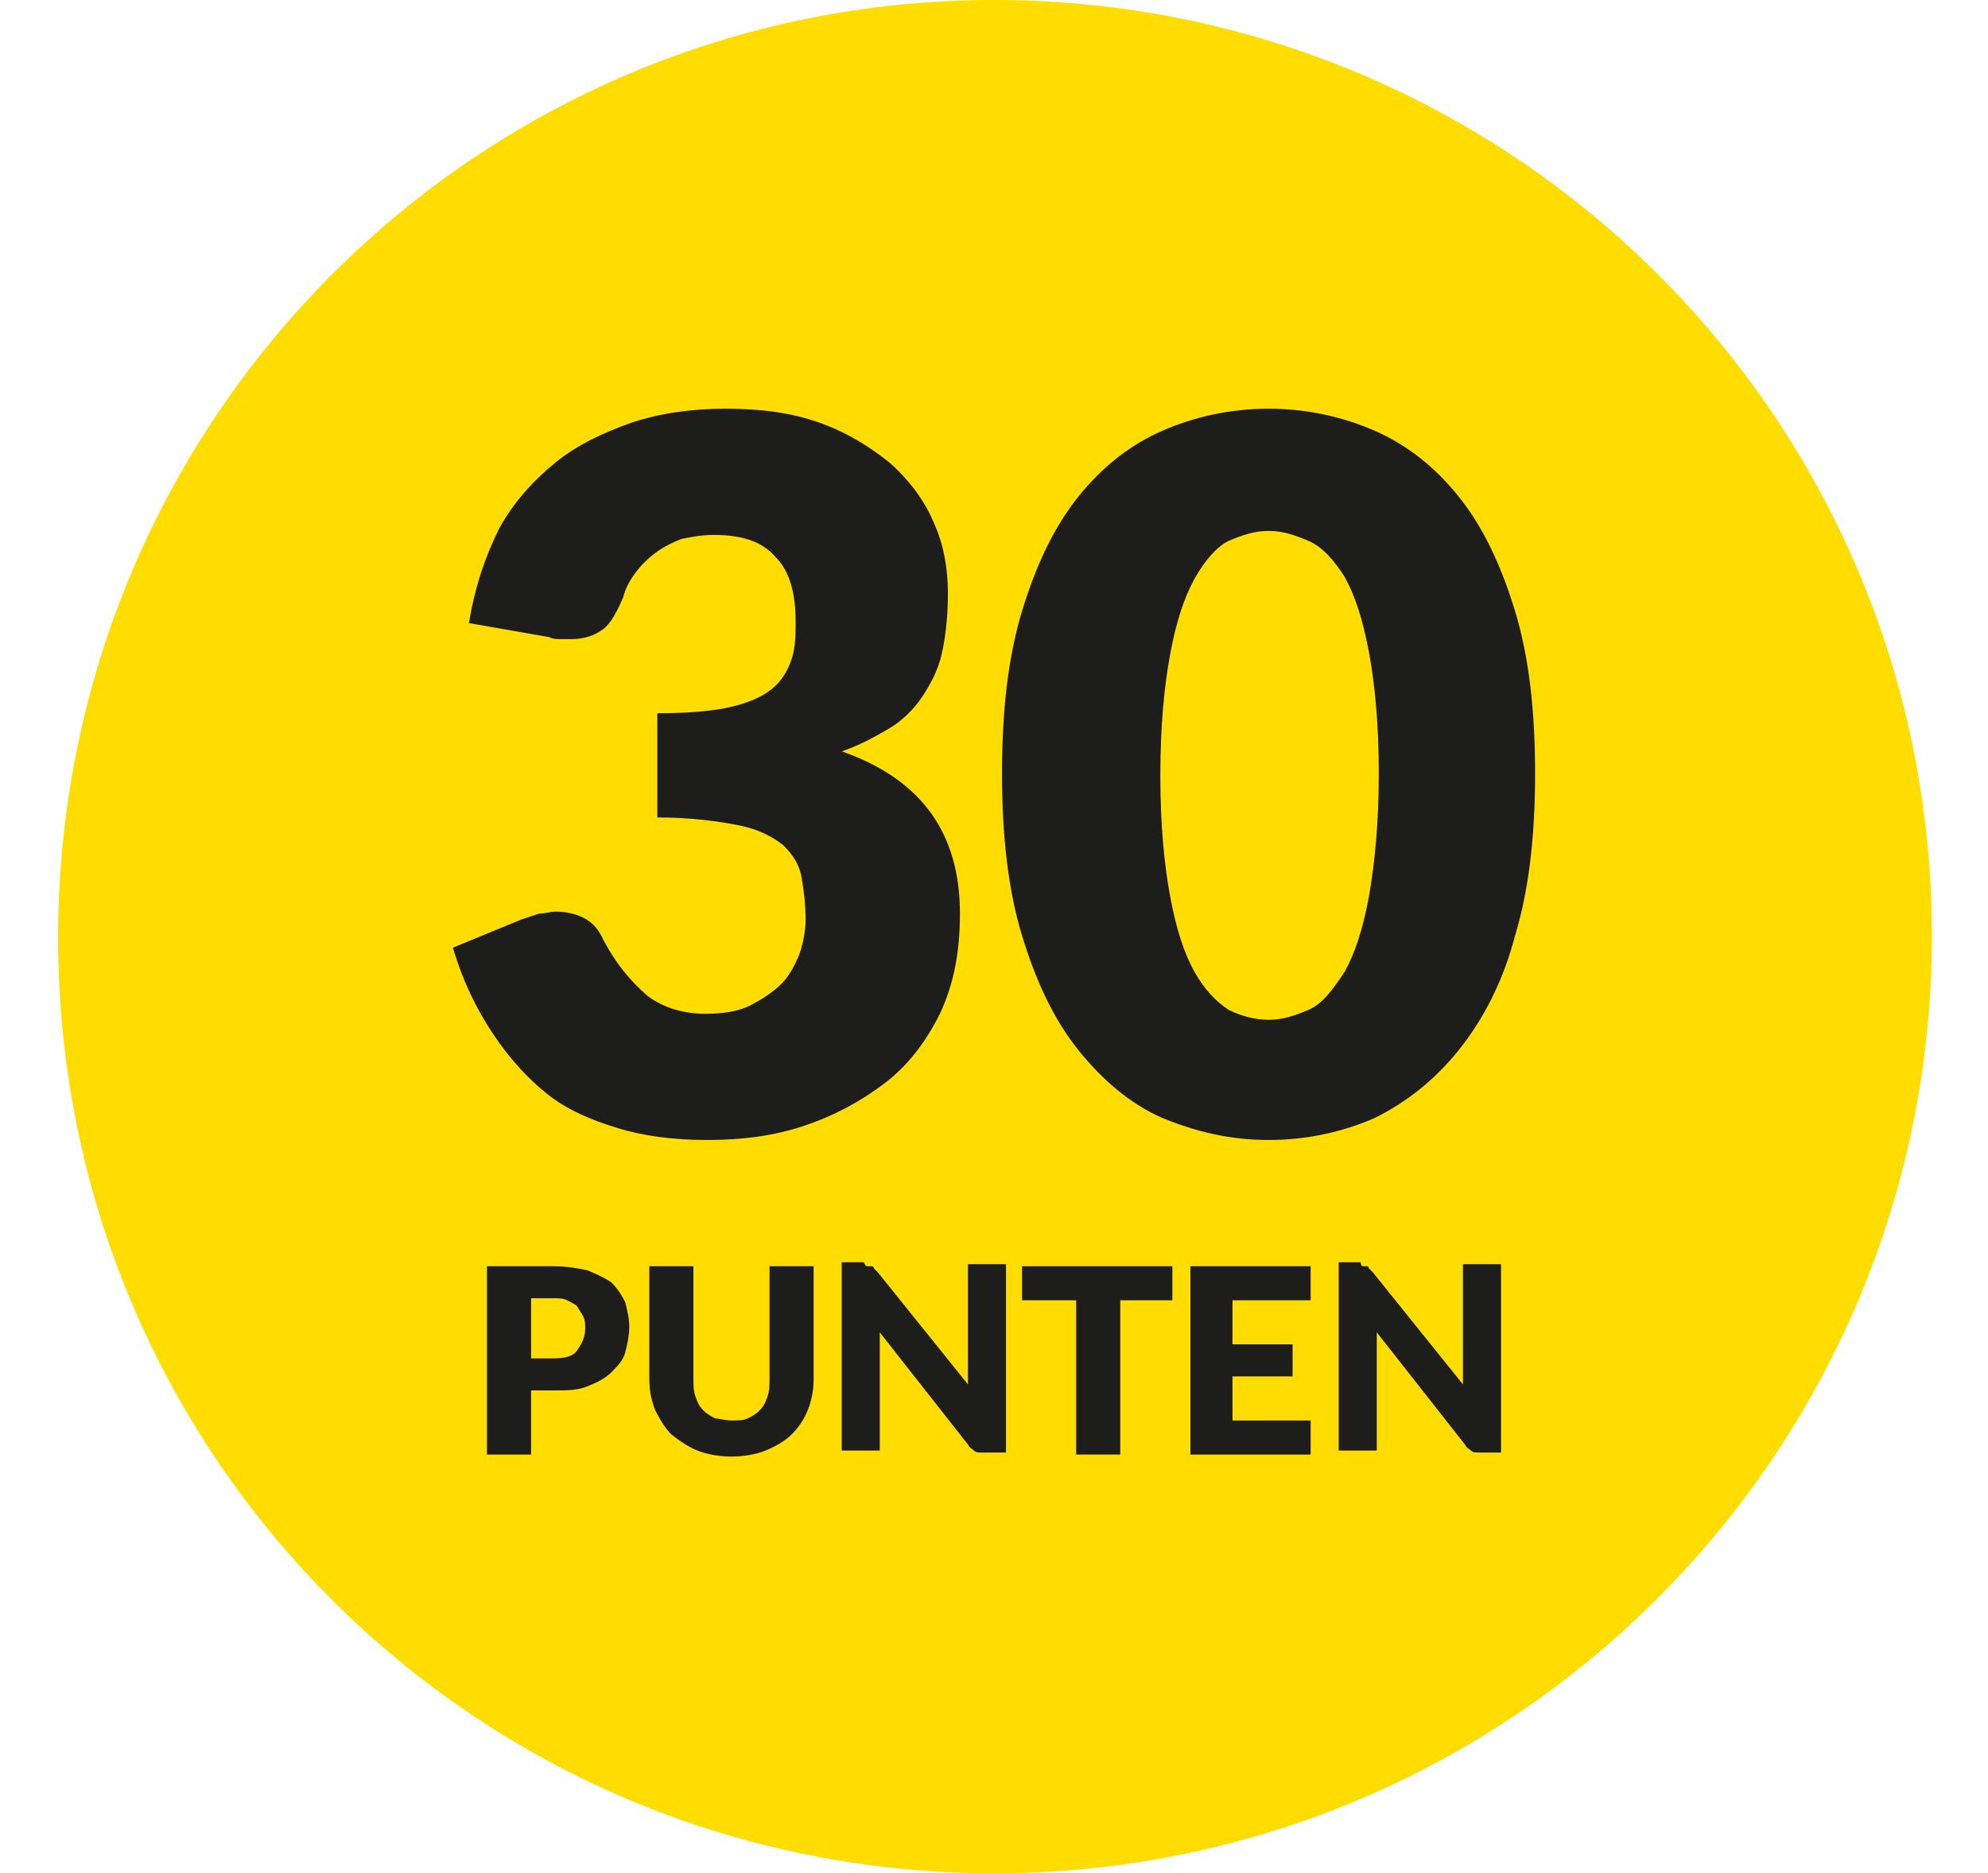
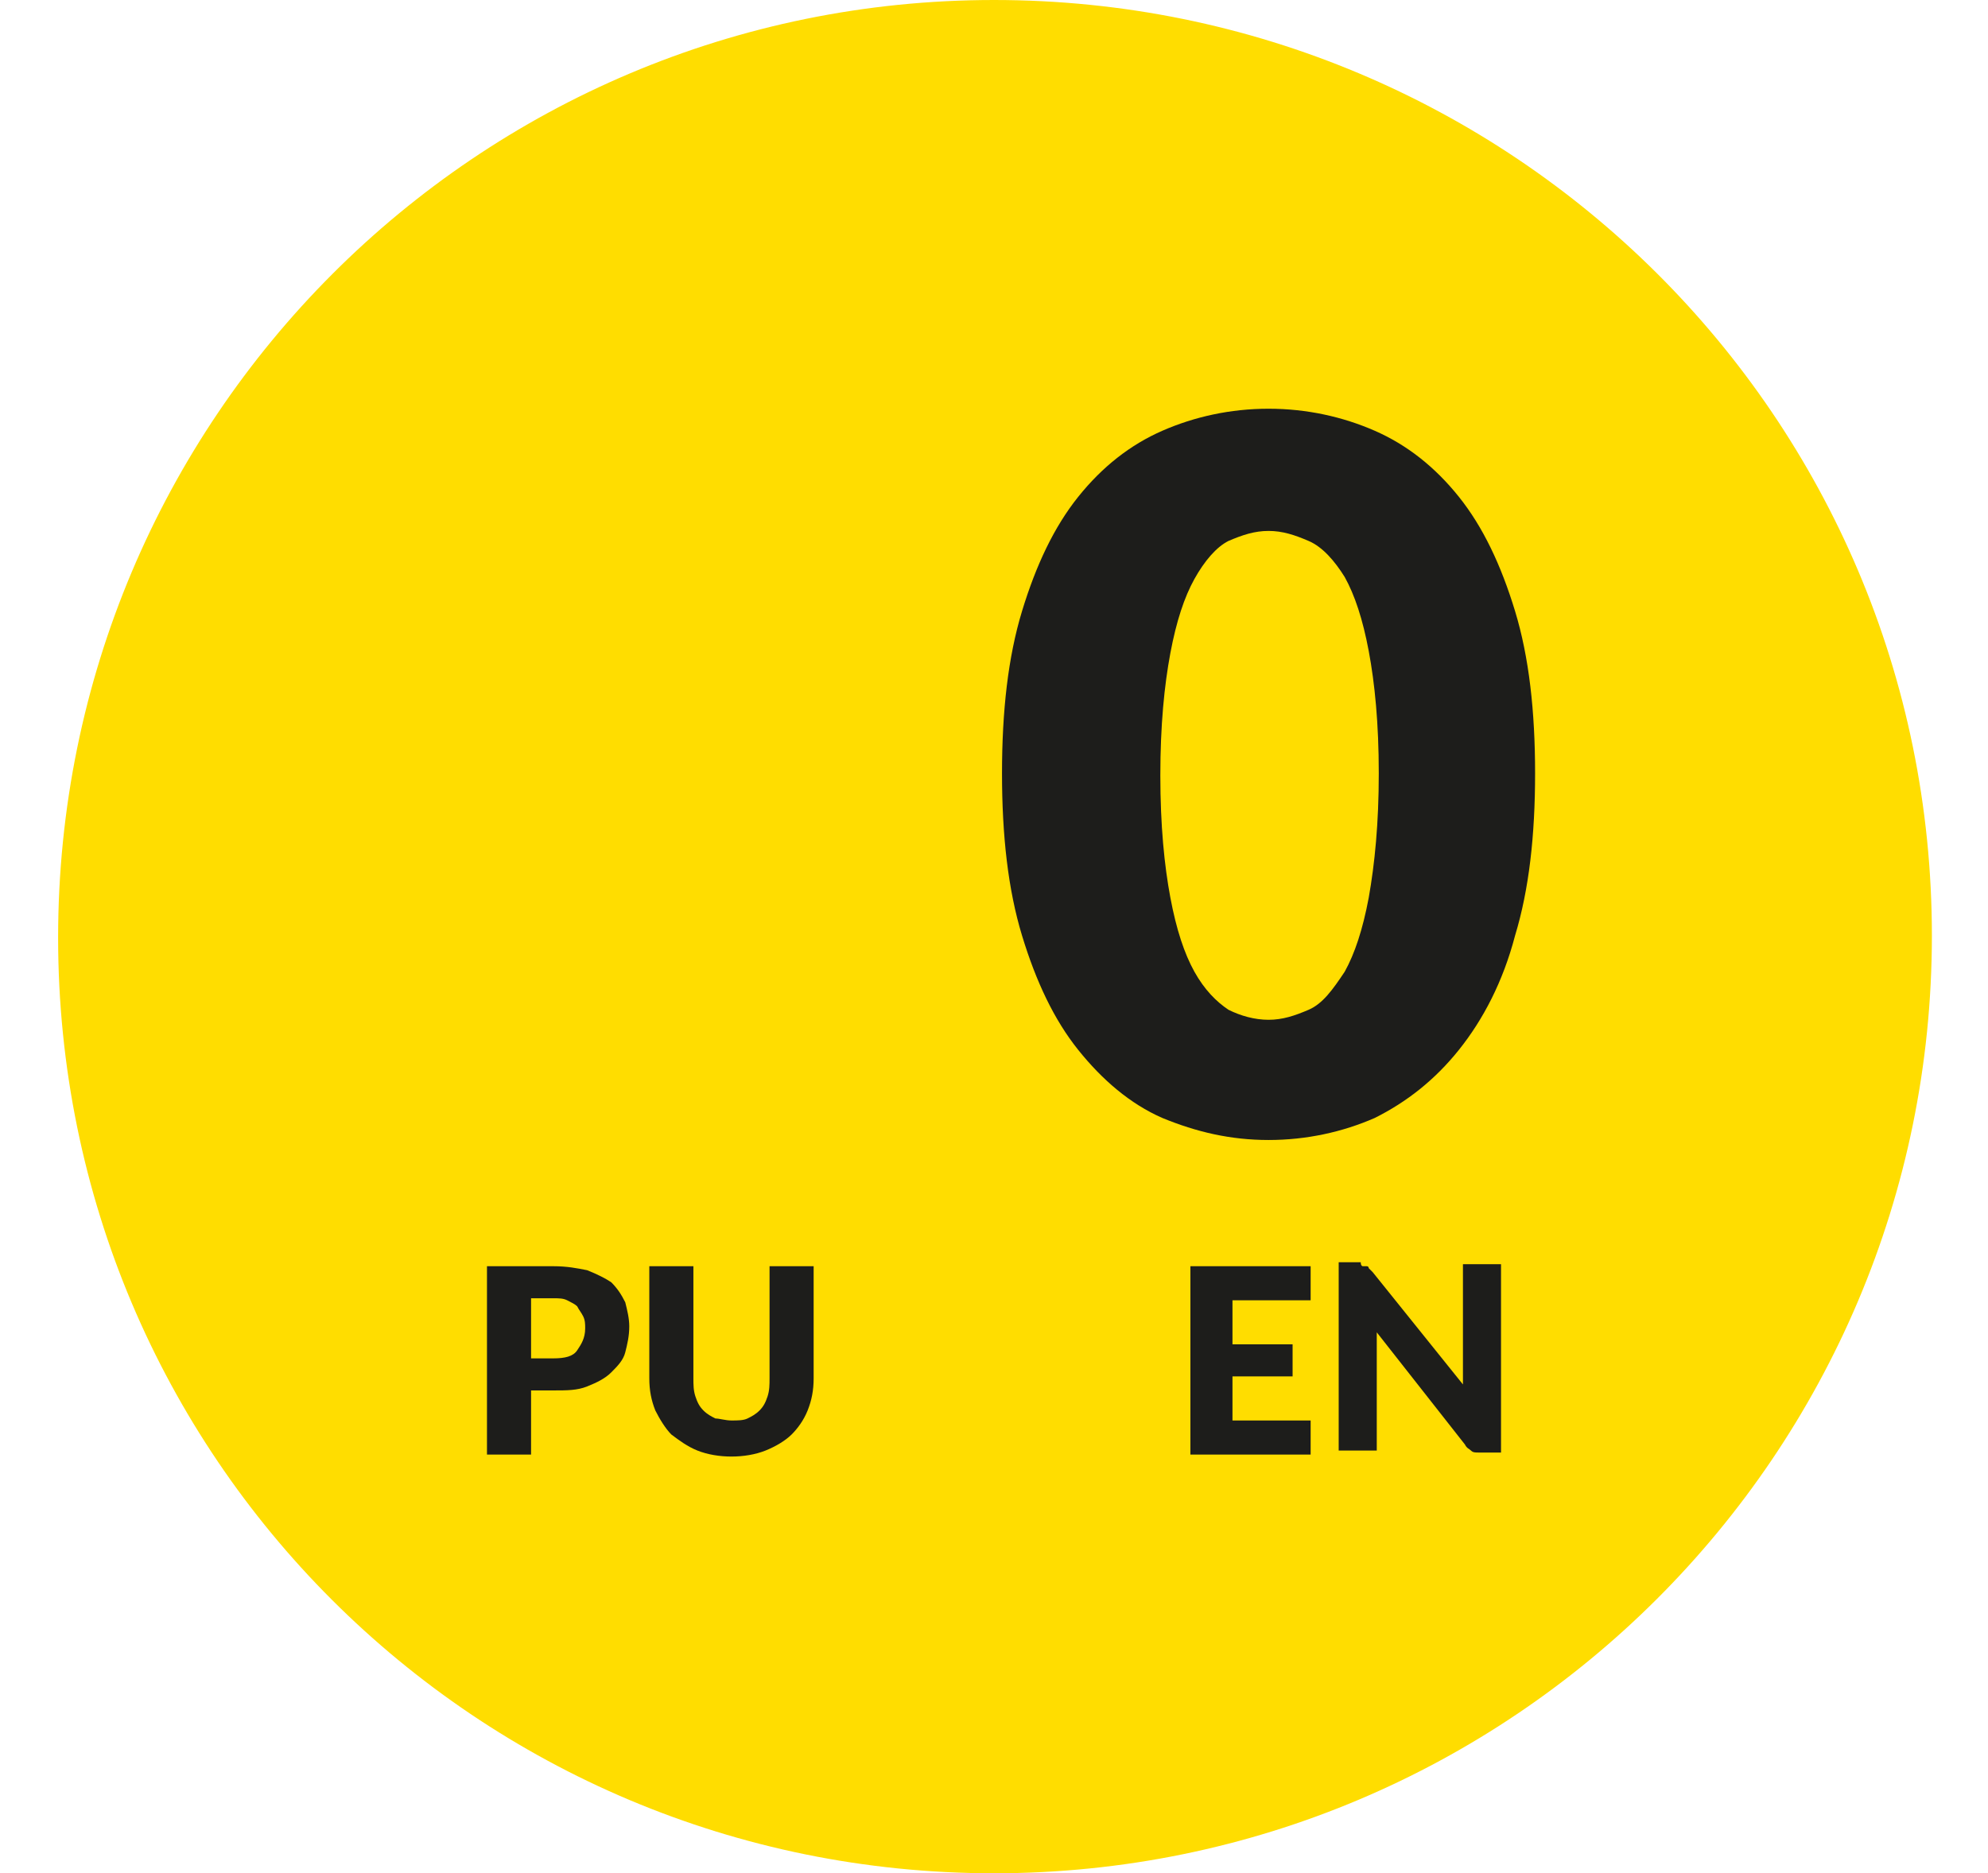
<svg xmlns="http://www.w3.org/2000/svg" version="1.1" id="Layer_1" x="0px" y="0px" viewBox="0 0 99.2 93.5" style="enable-background:new 0 0 99.2 93.5;" xml:space="preserve">
  <style type="text/css">
	.st0{fill:#FFDD00;}
	.st1{fill:#1D1D1B;}
</style>
  <g>
    <path class="st0" d="M49.6,93.5c25.8,0,46.8-20.9,46.8-46.8S75.4,0,49.6,0S2.9,20.9,2.9,46.8S23.8,93.5,49.6,93.5" />
  </g>
  <g>
    <path class="st1" d="M26.5,69.5v3.1h-2.2v-9.4h3.3c0.7,0,1.2,0.1,1.7,0.2c0.5,0.2,0.9,0.4,1.2,0.6c0.3,0.3,0.5,0.6,0.7,1   c0.1,0.4,0.2,0.8,0.2,1.2c0,0.5-0.1,0.9-0.2,1.3s-0.4,0.7-0.7,1s-0.7,0.5-1.2,0.7s-1,0.2-1.7,0.2h-1.1V69.5z M26.5,67.8h1.1   c0.6,0,1-0.1,1.2-0.4s0.4-0.6,0.4-1.1c0-0.2,0-0.4-0.1-0.6s-0.2-0.3-0.3-0.5c-0.1-0.1-0.3-0.2-0.5-0.3s-0.4-0.1-0.7-0.1h-1.1V67.8z   " />
    <path class="st1" d="M36.5,70.9c0.3,0,0.6,0,0.8-0.1c0.2-0.1,0.4-0.2,0.6-0.4c0.2-0.2,0.3-0.4,0.4-0.7c0.1-0.3,0.1-0.6,0.1-0.9   v-5.6h2.2v5.6c0,0.6-0.1,1.1-0.3,1.6c-0.2,0.5-0.5,0.9-0.8,1.2c-0.3,0.3-0.8,0.6-1.3,0.8c-0.5,0.2-1.1,0.3-1.7,0.3   c-0.6,0-1.2-0.1-1.7-0.3s-0.9-0.5-1.3-0.8c-0.3-0.3-0.6-0.8-0.8-1.2c-0.2-0.5-0.3-1-0.3-1.6v-5.6h2.2v5.6c0,0.3,0,0.6,0.1,0.9   s0.2,0.5,0.4,0.7c0.2,0.2,0.4,0.3,0.6,0.4C35.9,70.8,36.2,70.9,36.5,70.9z" />
-     <path class="st1" d="M43.3,63.2c0.1,0,0.1,0,0.2,0s0.1,0.1,0.1,0.1s0.1,0.1,0.2,0.2l4.5,5.6c0-0.2,0-0.4,0-0.5c0-0.2,0-0.3,0-0.5   v-5h1.9v9.4H49c-0.2,0-0.3,0-0.4-0.1c-0.1-0.1-0.2-0.1-0.3-0.3l-4.4-5.6c0,0.2,0,0.3,0,0.5s0,0.3,0,0.4v5H42V63h1.1   C43.2,63.2,43.2,63.2,43.3,63.2z" />
-     <path class="st1" d="M58.5,63.2v1.7h-2.6v7.7h-2.2v-7.7H51v-1.7H58.5z" />
    <path class="st1" d="M65.4,63.2v1.7h-3.9v2.2h3v1.6h-3v2.2h3.9v1.7h-6v-9.4L65.4,63.2L65.4,63.2z" />
    <path class="st1" d="M68,63.2c0.1,0,0.1,0,0.2,0s0.1,0.1,0.1,0.1s0.1,0.1,0.2,0.2l4.5,5.6c0-0.2,0-0.4,0-0.5s0-0.3,0-0.5v-5h1.9   v9.4h-1.1c-0.2,0-0.3,0-0.4-0.1s-0.2-0.1-0.3-0.3l-4.4-5.6c0,0.2,0,0.3,0,0.5s0,0.3,0,0.4v5h-1.9V63h1.1C67.9,63.2,68,63.2,68,63.2   z" />
  </g>
  <g>
-     <path class="st1" d="M36.2,20.4c1.8,0,3.3,0.2,4.7,0.7c1.4,0.5,2.5,1.2,3.5,2c0.9,0.8,1.7,1.8,2.2,3c0.5,1.1,0.7,2.3,0.7,3.5   c0,1.1-0.1,2.1-0.3,3c-0.2,0.9-0.6,1.6-1,2.2c-0.4,0.6-1,1.2-1.7,1.6c-0.7,0.4-1.4,0.8-2.3,1.1c4,1.4,5.9,4.1,5.9,8.1   c0,1.9-0.3,3.5-1,5c-0.7,1.4-1.6,2.6-2.8,3.5c-1.2,0.9-2.5,1.6-4,2.1s-3.1,0.7-4.8,0.7c-1.7,0-3.2-0.2-4.5-0.6   c-1.3-0.4-2.5-0.9-3.5-1.7c-1-0.8-1.9-1.8-2.7-3c-0.8-1.2-1.5-2.6-2-4.3l3.4-1.4c0.3-0.1,0.6-0.2,0.9-0.3c0.3,0,0.6-0.1,0.8-0.1   c0.5,0,1,0.1,1.4,0.3c0.4,0.2,0.7,0.5,0.9,0.9c0.7,1.4,1.5,2.3,2.3,3c0.8,0.6,1.8,0.9,2.9,0.9c0.8,0,1.6-0.1,2.2-0.4   c0.6-0.3,1.2-0.7,1.6-1.1c0.4-0.4,0.7-1,0.9-1.5c0.2-0.6,0.3-1.2,0.3-1.7c0-0.8-0.1-1.5-0.2-2.1s-0.4-1.1-0.9-1.6   c-0.5-0.4-1.2-0.8-2.2-1c-1-0.2-2.4-0.4-4.1-0.4v-5.2c1.5,0,2.7-0.1,3.6-0.3c0.9-0.2,1.6-0.5,2.1-0.9c0.5-0.4,0.8-0.9,1-1.5   c0.2-0.6,0.2-1.2,0.2-1.9c0-1.4-0.3-2.5-1-3.2c-0.7-0.8-1.7-1.1-3.1-1.1c-0.6,0-1.1,0.1-1.6,0.2c-0.5,0.2-0.9,0.4-1.3,0.7   c-0.4,0.3-0.7,0.6-1,1c-0.3,0.4-0.5,0.8-0.6,1.2c-0.3,0.7-0.6,1.3-1,1.6c-0.4,0.3-0.9,0.5-1.6,0.5c-0.2,0-0.3,0-0.5,0   c-0.2,0-0.4,0-0.6-0.1l-4-0.7c0.3-1.8,0.8-3.3,1.5-4.7c0.7-1.3,1.7-2.4,2.8-3.3c1.1-0.9,2.4-1.5,3.8-2C33,20.6,34.6,20.4,36.2,20.4   z" />
    <path class="st1" d="M76.6,38.6c0,3.1-0.3,5.8-1,8.1C75,49,74,50.9,72.8,52.4c-1.2,1.5-2.6,2.6-4.2,3.4c-1.6,0.7-3.4,1.1-5.3,1.1   c-1.9,0-3.6-0.4-5.3-1.1c-1.6-0.7-3-1.9-4.2-3.4c-1.2-1.5-2.1-3.4-2.8-5.7c-0.7-2.3-1-5-1-8.1c0-3.1,0.3-5.8,1-8.1   c0.7-2.3,1.6-4.2,2.8-5.7c1.2-1.5,2.6-2.6,4.2-3.3c1.6-0.7,3.4-1.1,5.3-1.1c1.9,0,3.7,0.4,5.3,1.1c1.6,0.7,3,1.8,4.2,3.3   s2.1,3.4,2.8,5.7C76.3,32.8,76.6,35.5,76.6,38.6z M68.8,38.6c0-2.5-0.2-4.5-0.5-6.1c-0.3-1.6-0.7-2.8-1.2-3.7   C66.6,28,66,27.3,65.3,27s-1.3-0.5-2-0.5c-0.7,0-1.3,0.2-2,0.5c-0.6,0.3-1.2,1-1.7,1.9c-0.5,0.9-0.9,2.1-1.2,3.7   c-0.3,1.6-0.5,3.6-0.5,6.1c0,2.5,0.2,4.5,0.5,6.1c0.3,1.6,0.7,2.8,1.2,3.7c0.5,0.9,1.1,1.5,1.7,1.9c0.6,0.3,1.3,0.5,2,0.5   c0.7,0,1.3-0.2,2-0.5c0.7-0.3,1.2-1,1.8-1.9c0.5-0.9,0.9-2.1,1.2-3.7C68.6,43.1,68.8,41.1,68.8,38.6z" />
  </g>
</svg>